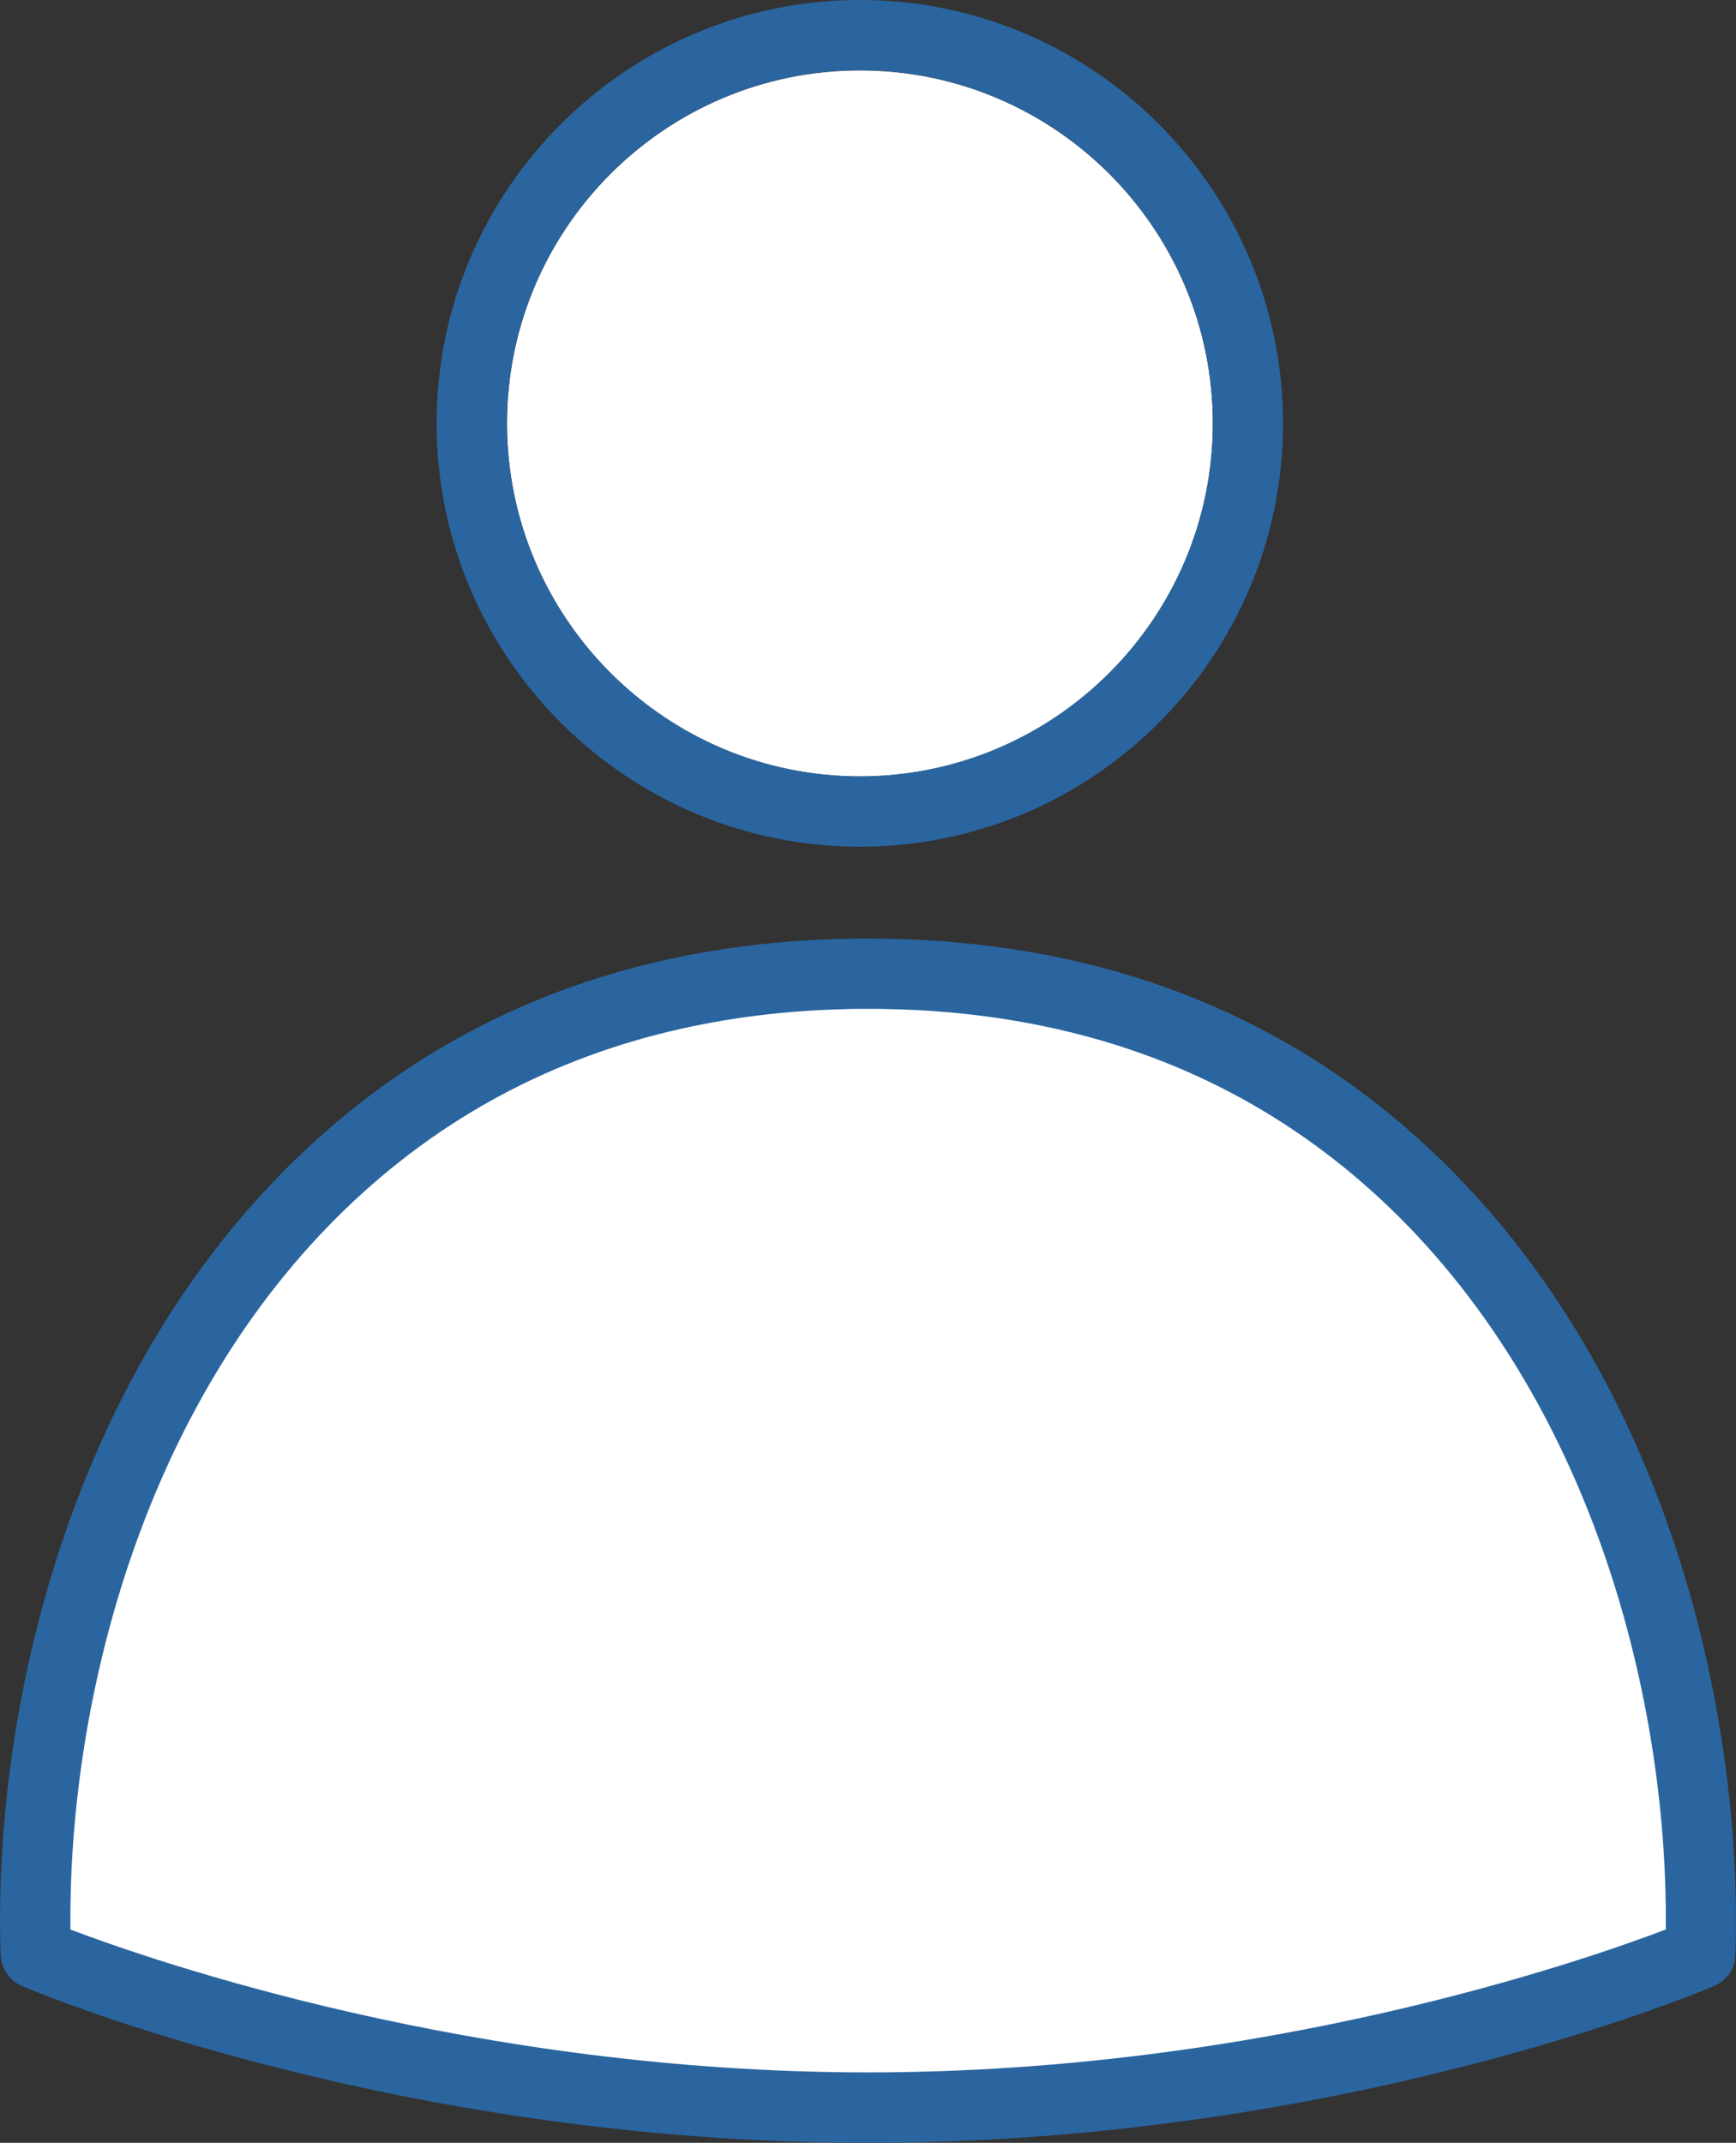
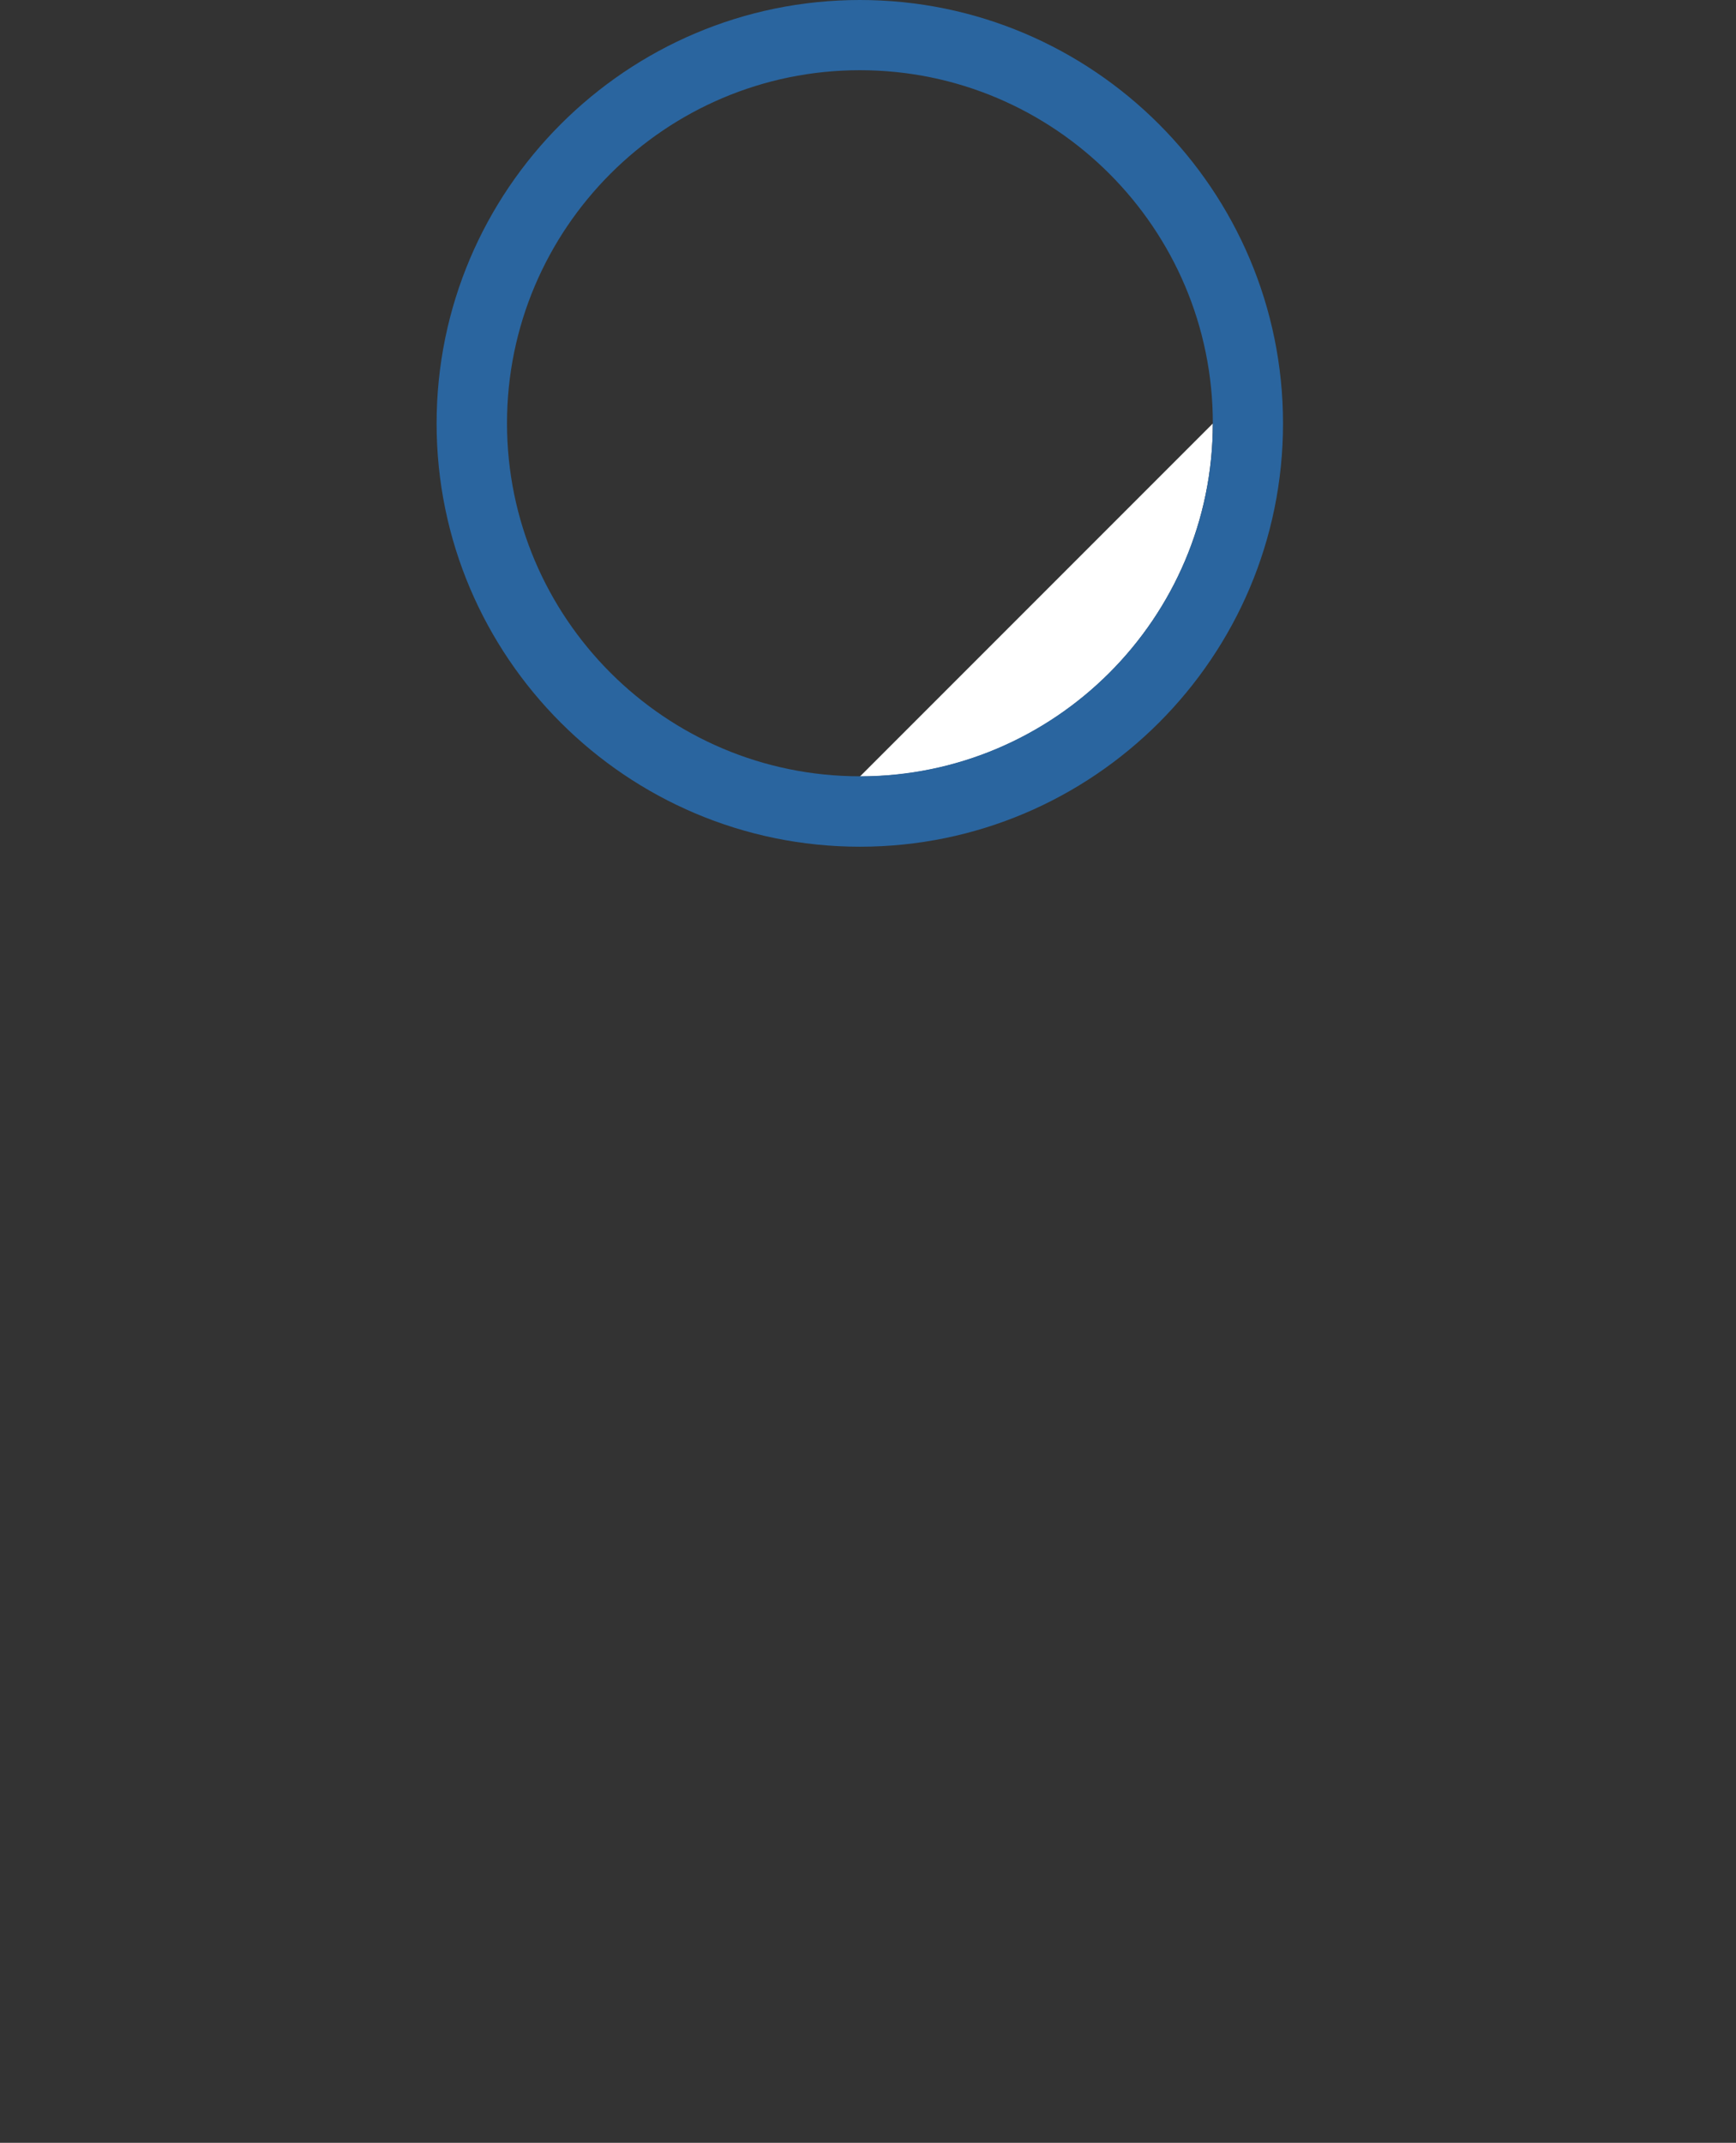
<svg xmlns="http://www.w3.org/2000/svg" id="_レイヤー_2" viewBox="0 0 78.41 96.75">
  <rect x="0" y="0" width="78.41" height="96.75" fill="#333333" stroke="none" />
  <g id="_レイヤー_2-2">
-     <path d="M54.78,19.12c0,8.79-7.15,15.94-15.94,15.94s-15.94-7.15-15.94-15.94,7.15-15.94,15.94-15.94,15.94,7.15,15.94,15.94Z" fill="#fff" />
-     <path d="M75.23,87.12c-3.75,1.43-18.22,6.45-36.02,6.45s-32.28-5.03-36.03-6.45c-.1-9.62,2.88-22.69,11.6-31.71,4.19-4.33,9.2-7.24,14.98-8.72-.97,1.19-1.8,2.62-2.5,4.3-1.8,4.31-2.72,10.19-2.8,17.95-3.73.74-6.55,4.03-6.55,7.97,0,4.48,3.65,8.13,8.13,8.13s8.12-3.65,8.12-8.13c0-3.93-2.81-7.22-6.52-7.96.16-14.98,3.56-22.65,10.34-23.37.41-.02.82-.02,1.24-.02.28,0,.57,0,.84.01,6.87.66,10.3,8.39,10.44,23.56-3.43.57-6.18,2.96-6.18,5.62v7.36c0,.94.39,1.84,1.11,2.54l2.04,2.03v.85c0,.88.71,1.59,1.59,1.59s1.59-.71,1.59-1.59v-4.25c0-.88-.71-1.59-1.59-1.59-.57,0-1.07.3-1.35.76l-.04-.04c-.11-.1-.17-.21-.17-.29v-7.36c0-1.02,1.97-2.59,4.6-2.59s4.6,1.57,4.6,2.59v7.36c0,.07-.04.16-.13.25-.29-.39-.75-.63-1.26-.63-.88,0-1.59.71-1.59,1.59v4.25c0,.88.71,1.59,1.59,1.59s1.59-.71,1.59-1.59v-1.04l1.88-1.87c.71-.7,1.1-1.61,1.1-2.54v-7.36c0-2.67-2.75-5.06-6.19-5.63-.07-7.85-.99-13.79-2.8-18.13-.72-1.72-1.58-3.19-2.58-4.4,5.94,1.44,11.08,4.39,15.36,8.81,8.72,9.03,11.7,22.09,11.6,31.71Z" fill="#fff" />
+     <path d="M54.78,19.12c0,8.79-7.15,15.94-15.94,15.94Z" fill="#fff" />
    <path d="M38.84,0c-10.54,0-19.12,8.58-19.12,19.12s8.58,19.11,19.12,19.11,19.11-8.57,19.11-19.11S49.38,0,38.84,0ZM38.84,35.05c-8.79,0-15.94-7.15-15.94-15.94s7.15-15.94,15.94-15.94,15.94,7.15,15.94,15.94-7.15,15.94-15.94,15.94Z" fill="#2a659f" />
-     <path d="M65.91,53.2c-6.71-6.95-15.34-10.58-25.65-10.81h-.05c-.26,0-.53-.01-.8-.01h-.2c-.17,0-.34,0-.51,0-.34,0-.67.01-1.01.02-10.11.33-18.58,3.95-25.19,10.8C2.76,63.27-.33,77.92.03,88.26c.02.62.4,1.17.96,1.41.68.29,16.91,7.08,38.22,7.08s37.53-6.79,38.21-7.08c.57-.24.95-.79.96-1.41.35-10.35-2.74-24.99-12.47-35.06Z" fill="#2a659f" />
-     <path d="M75.23,87.12c-3.75,1.43-18.22,6.45-36.02,6.45s-32.28-5.03-36.03-6.45c-.1-9.62,2.88-22.69,11.6-31.71,4.19-4.33,9.2-7.24,14.98-8.72,2.59-.66,5.32-1.04,8.21-1.12.41-.02.82-.02,1.24-.02.28,0,.57,0,.84.01,2.89.05,5.64.4,8.23,1.03,5.94,1.44,11.08,4.39,15.36,8.81,8.72,9.03,11.7,22.09,11.6,31.71Z" fill="#fff" />
  </g>
</svg>